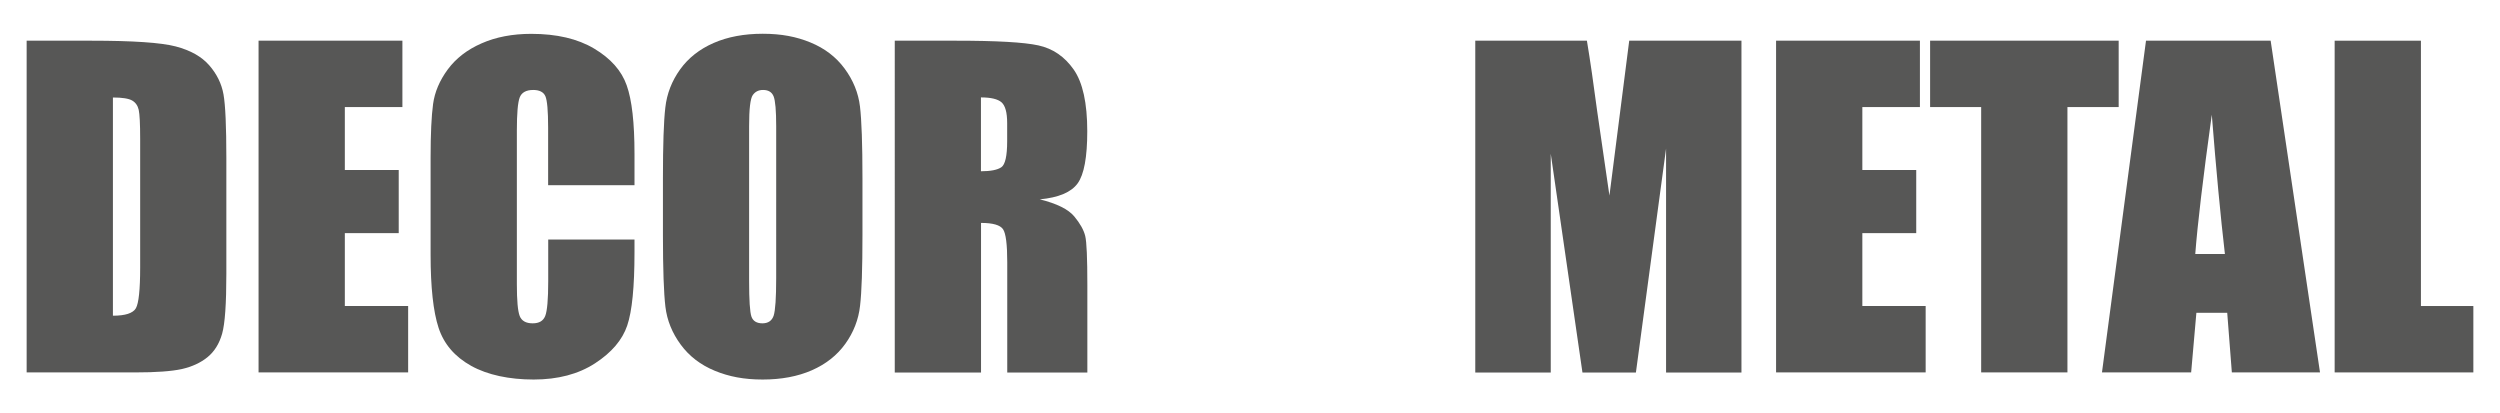
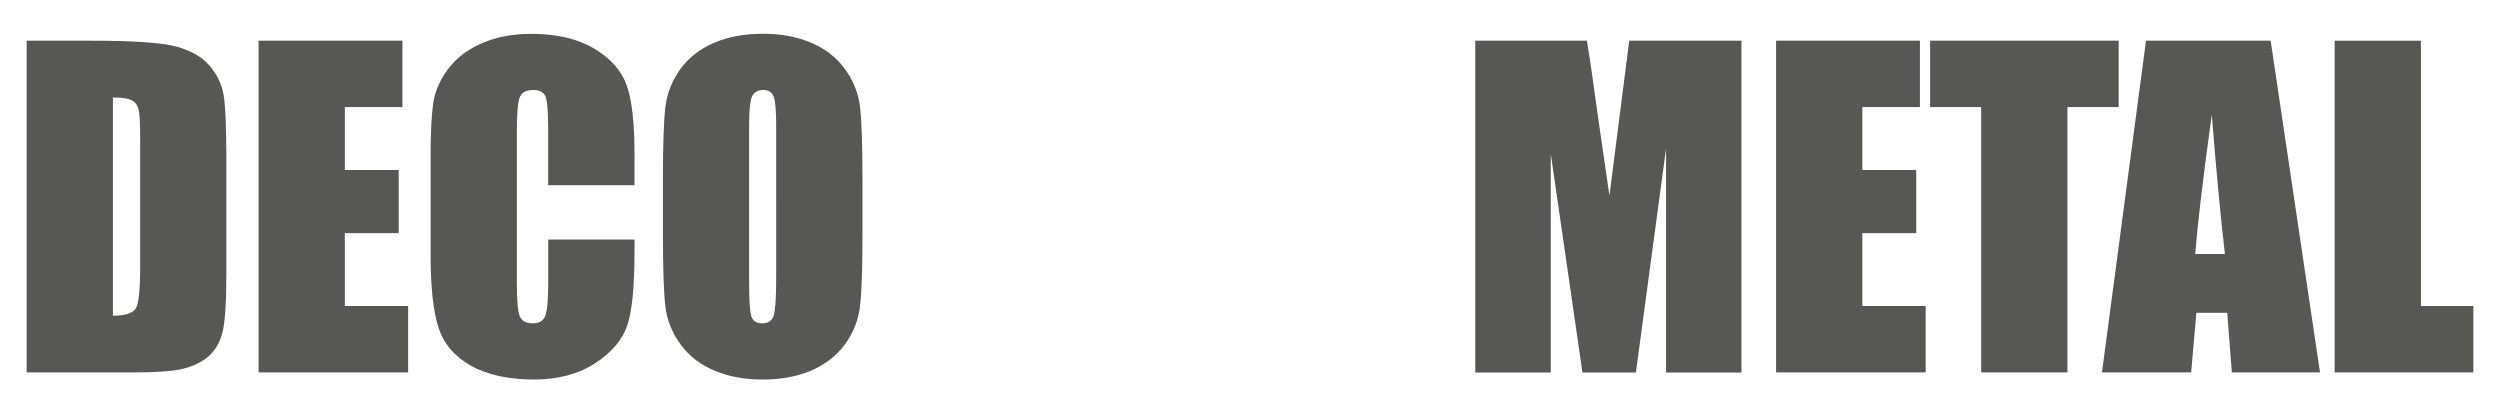
<svg xmlns="http://www.w3.org/2000/svg" id="Calque_1" data-name="Calque 1" viewBox="0 0 291.81 48.23">
  <defs>
    <style>
      .cls-1 {
        fill: #575756;
      }
    </style>
  </defs>
  <path class="cls-1" d="M3.11,4.75h7.53c4.86,0,8.15,.22,9.87,.67,1.71,.45,3.02,1.18,3.91,2.2,.89,1.02,1.45,2.16,1.67,3.41,.22,1.25,.33,3.71,.33,7.38v13.56c0,3.48-.16,5.8-.49,6.97-.33,1.17-.9,2.09-1.71,2.75s-1.82,1.12-3.01,1.39c-1.2,.26-3,.39-5.41,.39H3.11V4.75Zm10.07,6.63v25.47c1.45,0,2.34-.29,2.68-.87,.33-.58,.5-2.16,.5-4.75v-15.04c0-1.75-.06-2.88-.17-3.37-.11-.49-.37-.86-.77-1.09-.4-.23-1.15-.35-2.25-.35Z" />
  <path class="cls-1" d="M30.18,4.75h16.79v7.75h-6.72v7.34h6.29v7.37h-6.29v8.51h7.39v7.75H30.18V4.75Z" />
  <path class="cls-1" d="M74.05,21.62h-10.07v-6.73c0-1.96-.11-3.18-.32-3.66-.21-.48-.69-.73-1.42-.73-.83,0-1.36,.3-1.58,.88-.22,.59-.33,1.87-.33,3.83v17.99c0,1.88,.11,3.11,.33,3.68,.22,.57,.73,.86,1.51,.86s1.24-.29,1.47-.86c.23-.58,.35-1.93,.35-4.05v-4.87h10.07v1.51c0,4.01-.28,6.85-.85,8.53-.57,1.68-1.82,3.15-3.76,4.41-1.94,1.26-4.33,1.89-7.16,1.89s-5.38-.53-7.3-1.6-3.18-2.55-3.8-4.44c-.62-1.89-.93-4.73-.93-8.53v-11.31c0-2.79,.1-4.88,.29-6.28s.76-2.74,1.71-4.03c.95-1.29,2.26-2.31,3.95-3.05,1.68-.74,3.62-1.11,5.8-1.11,2.97,0,5.41,.57,7.34,1.72,1.93,1.15,3.2,2.58,3.8,4.29,.61,1.71,.91,4.37,.91,7.99v3.68Z" />
  <path class="cls-1" d="M100.67,27.43c0,3.89-.09,6.65-.28,8.26-.18,1.62-.76,3.1-1.72,4.44s-2.27,2.37-3.91,3.09c-1.64,.72-3.56,1.08-5.74,1.08s-3.93-.34-5.58-1.02c-1.65-.68-2.98-1.69-3.98-3.05-1-1.36-1.6-2.83-1.79-4.42-.19-1.59-.29-4.38-.29-8.37v-6.63c0-3.89,.09-6.65,.28-8.26,.18-1.62,.76-3.1,1.72-4.44,.96-1.34,2.27-2.37,3.91-3.09,1.64-.72,3.56-1.08,5.74-1.08s3.93,.34,5.58,1.02c1.65,.68,2.98,1.69,3.98,3.05,1,1.36,1.6,2.83,1.79,4.42,.19,1.59,.29,4.39,.29,8.37v6.63Zm-10.07-12.72c0-1.8-.1-2.95-.3-3.46-.2-.5-.61-.75-1.23-.75-.53,0-.93,.2-1.21,.61-.28,.41-.42,1.61-.42,3.6v18.08c0,2.25,.09,3.64,.27,4.16s.61,.79,1.28,.79,1.12-.3,1.32-.91c.19-.61,.29-2.05,.29-4.33V14.7Z" />
-   <path class="cls-1" d="M104.43,4.75h7.13c4.75,0,7.97,.18,9.65,.55,1.68,.37,3.05,1.3,4.11,2.81,1.06,1.51,1.59,3.91,1.59,7.21,0,3.01-.37,5.04-1.12,6.08-.75,1.04-2.22,1.66-4.42,1.87,1.99,.49,3.33,1.16,4.02,1.99,.69,.83,1.11,1.59,1.28,2.28,.17,.69,.25,2.6,.25,5.73v10.21h-9.35v-12.87c0-2.07-.16-3.36-.49-3.85-.33-.49-1.18-.74-2.57-.74v17.46h-10.07V4.75Zm10.07,6.63v8.61c1.13,0,1.93-.16,2.38-.47,.45-.31,.68-1.32,.68-3.03v-2.13c0-1.23-.22-2.03-.66-2.42-.44-.38-1.24-.57-2.4-.57Z" />
  <path class="cls-1" d="M203.27,4.75V43.48h-8.8V17.34s-3.52,26.14-3.52,26.14h-6.24l-3.7-25.54v25.54h-8.81V4.75h13.03c.39,2.33,.78,5.07,1.2,8.23l1.43,9.85,2.31-18.08h13.1Z" />
  <path class="cls-1" d="M207.31,4.75h16.79v7.75h-6.72v7.34h6.29v7.37h-6.29v8.51h7.39v7.75h-17.46V4.75Z" />
  <path class="cls-1" d="M247.3,4.75v7.75h-5.98v30.97h-10.07V12.5h-5.96V4.75h22Z" />
  <path class="cls-1" d="M265.04,4.75l5.76,38.72h-10.29l-.54-6.96h-3.6l-.61,6.96h-10.41l5.14-38.72h14.55Zm-5.34,24.9c-.51-4.39-1.02-9.81-1.53-16.26-1.03,7.42-1.67,12.84-1.93,16.26h3.47Z" />
  <path class="cls-1" d="M282.58,4.75v30.97h6.12v7.75h-16.19V4.75h10.07Z" />
</svg>